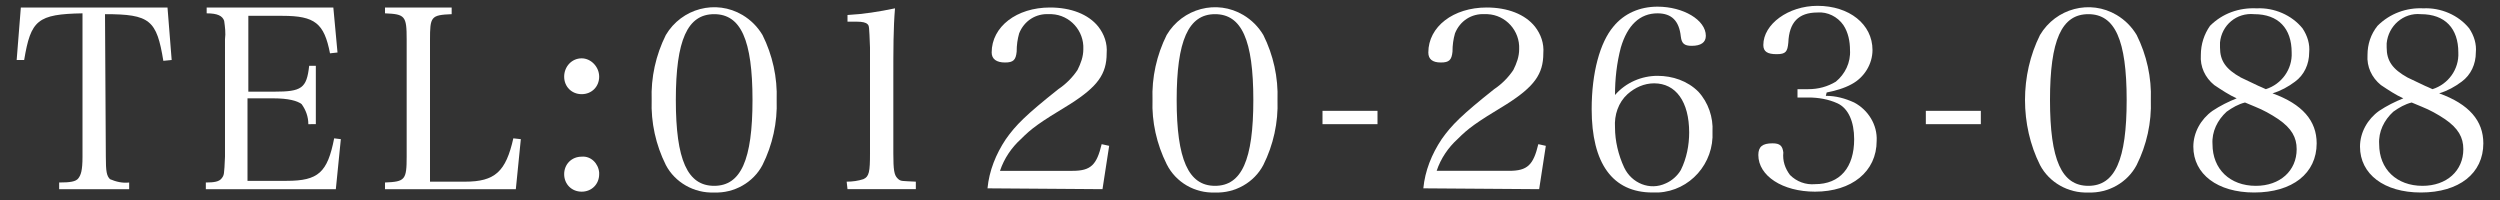
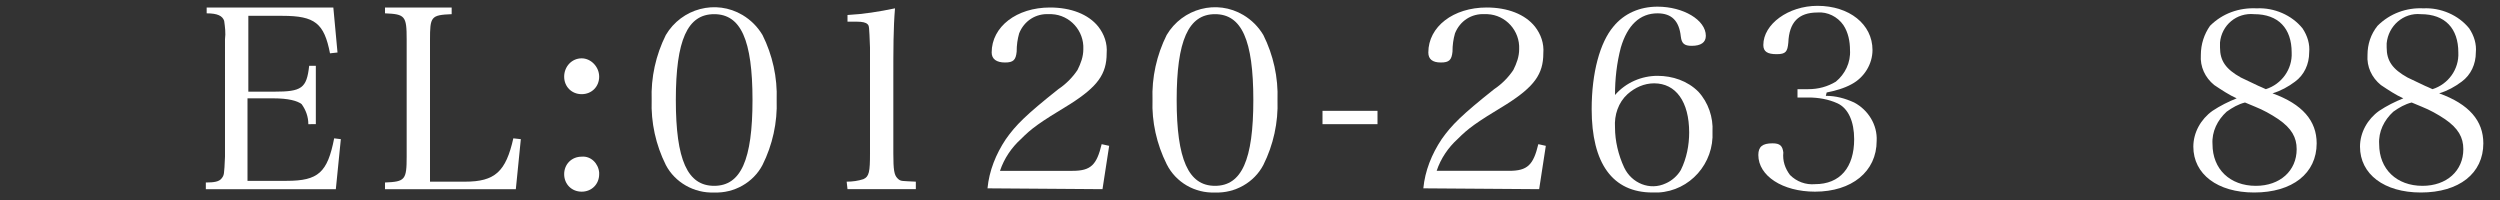
<svg xmlns="http://www.w3.org/2000/svg" version="1.1" id="レイヤー_1" x="0px" y="0px" viewBox="0 0 300 24" style="enable-background:new 0 0 300 24;" xml:space="preserve">
  <rect x="0" y="0" width="300" height="24" fill="#333333" stroke="none" />
  <style type="text/css">
	.st0{fill:#FFFFFF;}
</style>
  <title>footer_tel_to_desk</title>
  <g id="レイヤー_1_1_">
-     <path class="st0" d="M12.7,18.8c0,1.8,0.1,2.3,0.5,2.7c0.7,0.3,1.5,0.5,2.3,0.4v0.8H7.1v-0.8c1.3,0,2-0.1,2.3-0.5s0.5-0.9,0.5-2.6   V1.6c-5.4,0.1-6.2,0.8-7,5.6L2,7.2l0.5-6.3h17.6l0.5,6.3l-1,0.1c-0.8-4.9-1.6-5.6-7-5.6L12.7,18.8z" />
    <path class="st0" d="M24.7,21.9c1,0,1.6-0.1,1.9-0.5s0.3-0.4,0.4-2.6V4.7c0.1-0.7,0-1.5-0.1-2.2c-0.2-0.6-0.8-0.9-2.1-0.9V0.9h15.2   l0.5,5.4l-0.9,0.1c-0.7-3.6-1.8-4.5-5.7-4.5h-4.1v9.1h3.1c3.3,0,3.9-0.4,4.2-3.1h0.8v7H37c0-0.9-0.3-1.7-0.8-2.4   c-0.5-0.4-1.6-0.7-3.4-0.7h-3.1v9.9h4.7c3.8,0,4.9-1,5.7-5.1l0.8,0.1l-0.6,6H24.7V21.9z" />
    <path class="st0" d="M46.2,21.9c2.4-0.1,2.6-0.3,2.6-3.1V4.7c0-2.8-0.2-3-2.6-3.1V0.9h8v0.8c-2.5,0.1-2.6,0.3-2.6,3.1v17h4.2   c3.6,0,4.9-1.2,5.8-5.2l0.9,0.1l-0.6,6H46.2V21.9z" />
    <path class="st0" d="M71.9,9.2c0,1.2-0.9,2.1-2.1,2.1c-1.2,0-2.1-0.9-2.1-2.1S68.6,7,69.8,7C70.9,7,71.9,8,71.9,9.2z M71.9,20.9   c0,1.2-0.9,2.1-2.1,2.1c-1.2,0-2.1-0.9-2.1-2.1c0-1.2,0.9-2.1,2.1-2.1c0,0,0,0,0,0c1.1-0.1,2,0.8,2.1,1.9   C71.9,20.8,71.9,20.8,71.9,20.9L71.9,20.9z" />
    <path class="st0" d="M79.9,4.2c1.9-3.2,6-4.3,9.2-2.4c1,0.6,1.8,1.4,2.4,2.4c1.2,2.4,1.8,5.1,1.7,7.8c0.1,2.7-0.5,5.4-1.7,7.8   c-1.1,2.1-3.4,3.4-5.8,3.3c-2.4,0.1-4.7-1.2-5.8-3.3c-1.2-2.4-1.8-5.1-1.7-7.8C78.1,9.3,78.7,6.6,79.9,4.2z M85.7,22.3   c3.2,0,4.6-3.1,4.6-10.3S88.9,1.7,85.7,1.7S81.1,4.8,81.1,12S82.5,22.3,85.7,22.3z" />
    <path class="st0" d="M101.6,21.8c0.7,0,1.4-0.1,2-0.3c0.7-0.3,0.8-0.9,0.8-3.1V5.7c-0.1-2.6-0.1-2.6-0.3-2.8s-0.6-0.3-1.3-0.3h-1.1   V1.8c1.9-0.1,3.8-0.4,5.7-0.8c-0.2,2.4-0.2,4.9-0.2,8.5v8.9c0,2,0.1,2.6,0.5,3s0.5,0.3,2.2,0.4v0.9h-8.2L101.6,21.8z" />
    <path class="st0" d="M118.5,22.6c0.2-2.1,1-4.1,2.2-5.9c1.2-1.7,2.4-2.9,6.3-6c0.9-0.6,1.7-1.4,2.3-2.3c0.4-0.8,0.7-1.6,0.7-2.5   c0.1-2.2-1.6-4.1-3.8-4.2c-0.1,0-0.2,0-0.3,0c-1.6-0.1-3,0.8-3.6,2.3c-0.2,0.7-0.3,1.4-0.3,2.2c-0.1,1-0.4,1.3-1.4,1.3   S119,7.1,119,6.3c0-3.1,3-5.4,7-5.4c2.5,0,4.6,0.8,5.8,2.3c0.7,0.9,1.1,2,1,3.2c0,2.5-1.1,4-4.4,6.1c-3.8,2.3-4.6,2.9-5.9,4.2   c-1.1,1-2,2.3-2.5,3.8h8.7c2.2,0,2.9-0.7,3.5-3.2l0.9,0.2l-0.8,5.2L118.5,22.6z" />
    <path class="st0" d="M140,4.2c1.9-3.2,6-4.3,9.2-2.4c1,0.6,1.8,1.4,2.4,2.4c1.2,2.4,1.8,5.1,1.7,7.8c0.1,2.7-0.5,5.4-1.7,7.8   c-1.1,2.1-3.4,3.4-5.8,3.3c-2.4,0.1-4.7-1.2-5.8-3.4c-1.2-2.4-1.8-5.1-1.7-7.7C138.2,9.3,138.8,6.6,140,4.2z M145.8,22.3   c3.2,0,4.6-3.1,4.6-10.3S149,1.7,145.8,1.7s-4.6,3.2-4.6,10.3S142.6,22.3,145.8,22.3z" />
    <path class="st0" d="M158.7,13.3h6.6v1.6h-6.6V13.3z" />
    <path class="st0" d="M170.8,22.6c0.2-2.1,1-4.1,2.2-5.9c1.2-1.7,2.4-2.9,6.3-6c0.9-0.6,1.7-1.4,2.3-2.3c0.4-0.8,0.7-1.6,0.7-2.5   c0.1-2.2-1.6-4.1-3.8-4.2c-0.1,0-0.2,0-0.3,0c-1.6-0.1-3,0.8-3.6,2.3c-0.2,0.7-0.3,1.4-0.3,2.2c-0.1,1-0.4,1.3-1.4,1.3   s-1.5-0.4-1.5-1.2c0-3.1,3-5.4,7-5.4c2.5,0,4.6,0.8,5.8,2.3c0.7,0.9,1.1,2,1,3.2c0,2.5-1.1,4-4.4,6.1c-3.8,2.3-4.6,2.9-5.9,4.2   c-1.1,1-2,2.3-2.5,3.8h8.7c2.2,0,2.9-0.7,3.5-3.2l0.9,0.2l-0.8,5.2L170.8,22.6z" />
    <path class="st0" d="M198.9,9.1c1.8,0,3.6,0.6,4.9,1.9c1.2,1.3,1.8,3.1,1.7,4.8c0.2,3.8-2.7,7.1-6.5,7.3c-0.2,0-0.5,0-0.7,0   c-4.8,0-7.3-3.5-7.3-10c0-4.4,1-8,2.6-9.9c1.3-1.6,3.2-2.4,5.3-2.4c3.1,0,5.8,1.6,5.8,3.5c0,0.8-0.6,1.2-1.7,1.2   c-0.9,0-1.2-0.3-1.3-1.1c-0.2-1.9-1.1-2.8-2.8-2.8c-2.1,0-3.6,1.4-4.4,4.1c-0.5,1.9-0.7,3.8-0.7,5.7C195.1,9.9,197,9.1,198.9,9.1z    M194.9,20.1c0.9,1.9,3.1,2.8,5,1.9c0.7-0.3,1.4-0.9,1.8-1.6c0.7-1.4,1-3,1-4.5c0-3.7-1.6-5.9-4.2-5.9c-1.2,0-2.3,0.5-3.2,1.3   c-1.1,1-1.6,2.5-1.5,4C193.8,16.9,194.2,18.6,194.9,20.1L194.9,20.1z" />
    <path class="st0" d="M219.1,11.5c1.2,0,2.3,0.3,3.4,0.8c1.7,0.9,2.8,2.7,2.7,4.6c0,3.7-3,6.1-7.4,6.1c-3.9,0-6.8-1.9-6.8-4.4   c0-1,0.5-1.4,1.7-1.4c0.9,0,1.2,0.3,1.3,1.1c-0.1,1,0.2,1.9,0.8,2.7c0.8,0.8,1.9,1.2,3,1.1c3,0,4.7-2,4.7-5.4c0-2.1-0.7-3.7-2-4.3   c-1.1-0.5-2.3-0.7-3.5-0.7h-1.3v-1h1.3c1.2,0,2.3-0.3,3.3-0.9c1.1-0.9,1.8-2.3,1.7-3.8c0-1-0.2-2.1-0.8-3c-0.7-1-1.9-1.6-3.1-1.5   c-2.3,0-3.4,1.2-3.5,3.6c-0.1,1.1-0.3,1.4-1.4,1.4s-1.6-0.3-1.6-1.1c0-2.5,3-4.7,6.5-4.7c3.8,0,6.6,2.2,6.6,5.3   c0,1.7-1,3.3-2.5,4.1c-0.9,0.5-2,0.8-3,1L219.1,11.5z" />
-     <path class="st0" d="M231.1,13.3h6.6v1.6h-6.6V13.3z" />
-     <path class="st0" d="M244.8,4.2c1.9-3.2,6-4.3,9.2-2.4c1,0.6,1.8,1.4,2.4,2.4c1.2,2.4,1.8,5.1,1.7,7.8c0.1,2.7-0.5,5.4-1.7,7.8   c-1.1,2.1-3.4,3.4-5.8,3.3c-2.4,0.1-4.7-1.2-5.8-3.3c-1.2-2.4-1.8-5.1-1.8-7.8C243,9.3,243.6,6.6,244.8,4.2z M250.6,22.3   c3.2,0,4.6-3.1,4.6-10.3s-1.4-10.3-4.6-10.3S246,4.8,246,12S247.4,22.3,250.6,22.3z" />
    <path class="st0" d="M278,17.2c0,3.6-2.9,5.9-7.5,5.9c-4.4,0-7.3-2.2-7.3-5.5c0-1.7,0.9-3.3,2.3-4.3c0.9-0.6,1.9-1.1,2.9-1.5   c-0.9-0.4-1.8-1-2.7-1.6c-1.1-0.9-1.7-2.2-1.6-3.6c0-1.3,0.4-2.5,1.1-3.5c1.5-1.5,3.5-2.2,5.6-2.1c2.1-0.1,4.2,0.8,5.5,2.4   c0.6,0.9,0.9,1.9,0.8,2.9c0,1.4-0.6,2.7-1.7,3.5c-0.8,0.6-1.7,1.1-2.7,1.4C276.3,12.5,278,14.5,278,17.2z M267.2,13.4   c-1.1,1-1.8,2.4-1.7,3.9c0,3,2.1,5,5.2,5c2.9,0,4.9-1.8,4.9-4.4c0-1.4-0.6-2.5-2.2-3.6c-0.9-0.6-1.8-1.1-2.8-1.5l-1.2-0.5   C268.6,12.5,267.9,12.9,267.2,13.4L267.2,13.4z M275,6.3c0-2.9-1.6-4.6-4.5-4.6c-2.1-0.2-3.9,1.3-4.1,3.4c0,0.2,0,0.4,0,0.6   c0,1.6,0.7,2.6,2.5,3.6c0.4,0.2,0.4,0.2,2.1,1c0.2,0.1,0.5,0.2,0.9,0.4C273.8,10.1,275.1,8.3,275,6.3z" />
    <path class="st0" d="M298,17.2c0,3.6-2.9,5.9-7.5,5.9c-4.4,0-7.3-2.2-7.3-5.5c0-1.7,0.9-3.3,2.3-4.3c0.9-0.6,1.9-1.1,2.9-1.5   c-0.9-0.4-1.8-1-2.7-1.6c-1.1-0.9-1.7-2.2-1.6-3.6c0-1.3,0.4-2.5,1.2-3.5c1.5-1.5,3.5-2.2,5.5-2.1c2.1-0.1,4.2,0.8,5.5,2.4   c0.6,0.9,0.9,1.9,0.8,2.9c0,1.4-0.6,2.7-1.7,3.5c-0.8,0.6-1.7,1.1-2.7,1.4C296.3,12.5,298,14.5,298,17.2z M287.2,13.4   c-1.1,1-1.8,2.4-1.7,3.9c0,3,2.1,5,5.2,5c2.9,0,4.9-1.8,4.9-4.4c0-1.4-0.6-2.5-2.2-3.6c-0.9-0.6-1.8-1.1-2.8-1.5l-1.2-0.5   C288.6,12.5,287.9,12.9,287.2,13.4L287.2,13.4z M295,6.3c0-2.9-1.6-4.6-4.5-4.6c-2.1-0.2-3.9,1.4-4.1,3.5c0,0.2,0,0.4,0,0.5   c0,1.6,0.7,2.6,2.5,3.6c0.4,0.2,0.4,0.2,2.1,1c0.2,0.1,0.5,0.2,0.9,0.4C293.8,10.1,295.1,8.3,295,6.3z" />
  </g>
</svg>